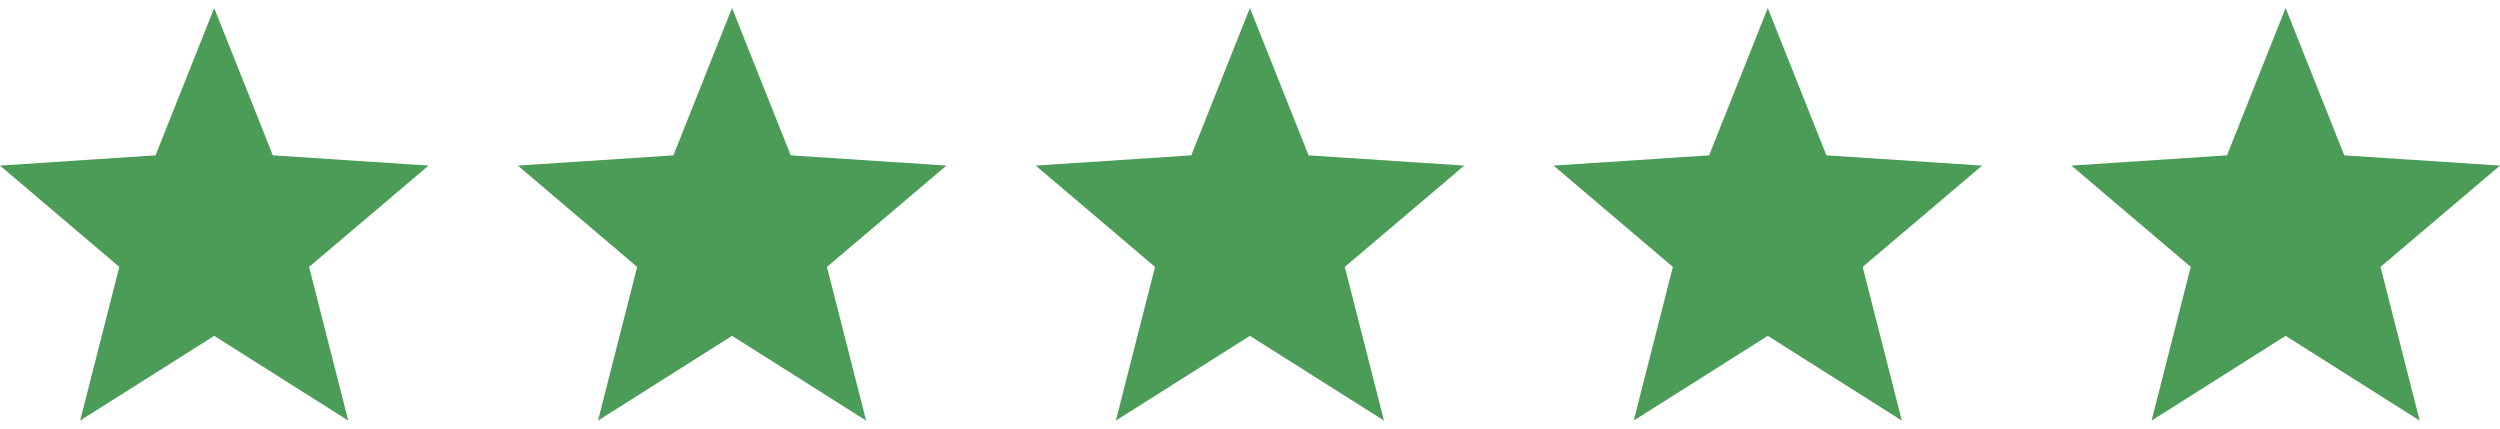
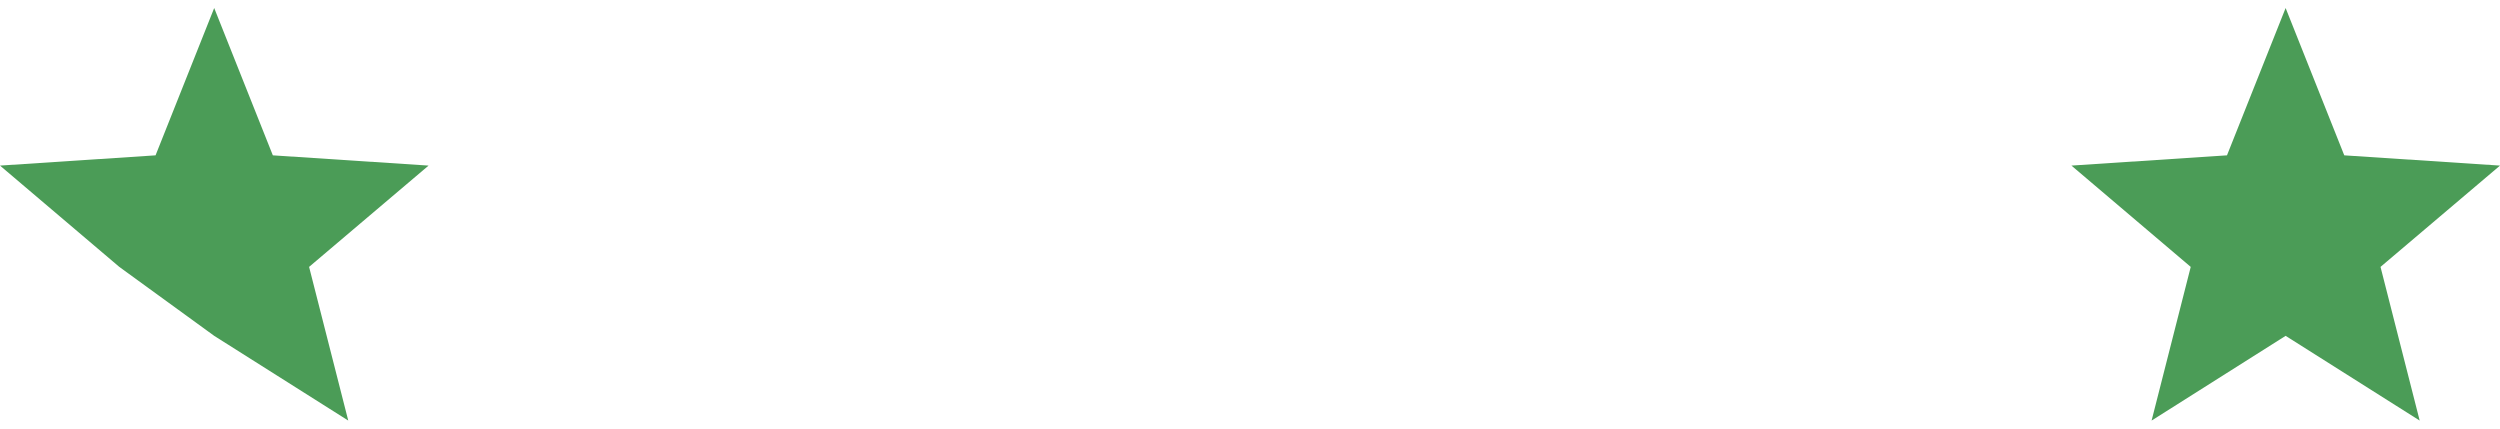
<svg xmlns="http://www.w3.org/2000/svg" width="140" height="24" viewBox="0 0 140 24" fill="none">
  <g clip-path="url(#clip0_11_1032)">
-     <path d="M24 9.273L15.279 8.699L11.995 0.449L8.711 8.699L0 9.273L6.681 14.946L4.489 23.552L11.995 18.807L19.502 23.552L17.309 14.946L24 9.273Z" fill="#4B9C57" />
+     <path d="M24 9.273L15.279 8.699L11.995 0.449L8.711 8.699L0 9.273L6.681 14.946L11.995 18.807L19.502 23.552L17.309 14.946L24 9.273Z" fill="#4B9C57" />
  </g>
  <g clip-path="url(#clip1_11_1032)">
-     <path d="M53 9.273L44.279 8.699L40.995 0.449L37.711 8.699L29 9.273L35.681 14.946L33.489 23.552L40.995 18.807L48.502 23.552L46.309 14.946L53 9.273Z" fill="#4B9C57" />
-   </g>
+     </g>
  <g clip-path="url(#clip2_11_1032)">
-     <path d="M82 9.273L73.279 8.699L69.995 0.449L66.711 8.699L58 9.273L64.681 14.946L62.489 23.552L69.995 18.807L77.502 23.552L75.309 14.946L82 9.273Z" fill="#4B9C57" />
-   </g>
+     </g>
  <g clip-path="url(#clip3_11_1032)">
-     <path d="M111 9.273L102.279 8.699L98.995 0.449L95.711 8.699L87 9.273L93.681 14.946L91.489 23.552L98.995 18.807L106.502 23.552L104.309 14.946L111 9.273Z" fill="#4B9C57" />
-   </g>
+     </g>
  <g clip-path="url(#clip4_11_1032)">
    <path d="M140 9.273L131.279 8.699L127.995 0.449L124.711 8.699L116 9.273L122.681 14.946L120.489 23.552L127.995 18.807L135.502 23.552L133.309 14.946L140 9.273Z" fill="#4B9C57" />
  </g>
  <defs>
    <clipPath id="clip0_11_1032">
      <rect width="24" height="24" fill="white" />
    </clipPath>
    <clipPath id="clip1_11_1032">
-       <rect width="24" height="24" fill="white" transform="translate(29)" />
-     </clipPath>
+       </clipPath>
    <clipPath id="clip2_11_1032">
      <rect width="24" height="24" fill="white" transform="translate(58)" />
    </clipPath>
    <clipPath id="clip3_11_1032">
      <rect width="24" height="24" fill="white" transform="translate(87)" />
    </clipPath>
    <clipPath id="clip4_11_1032">
      <rect width="24" height="24" fill="white" transform="translate(116)" />
    </clipPath>
  </defs>
</svg>